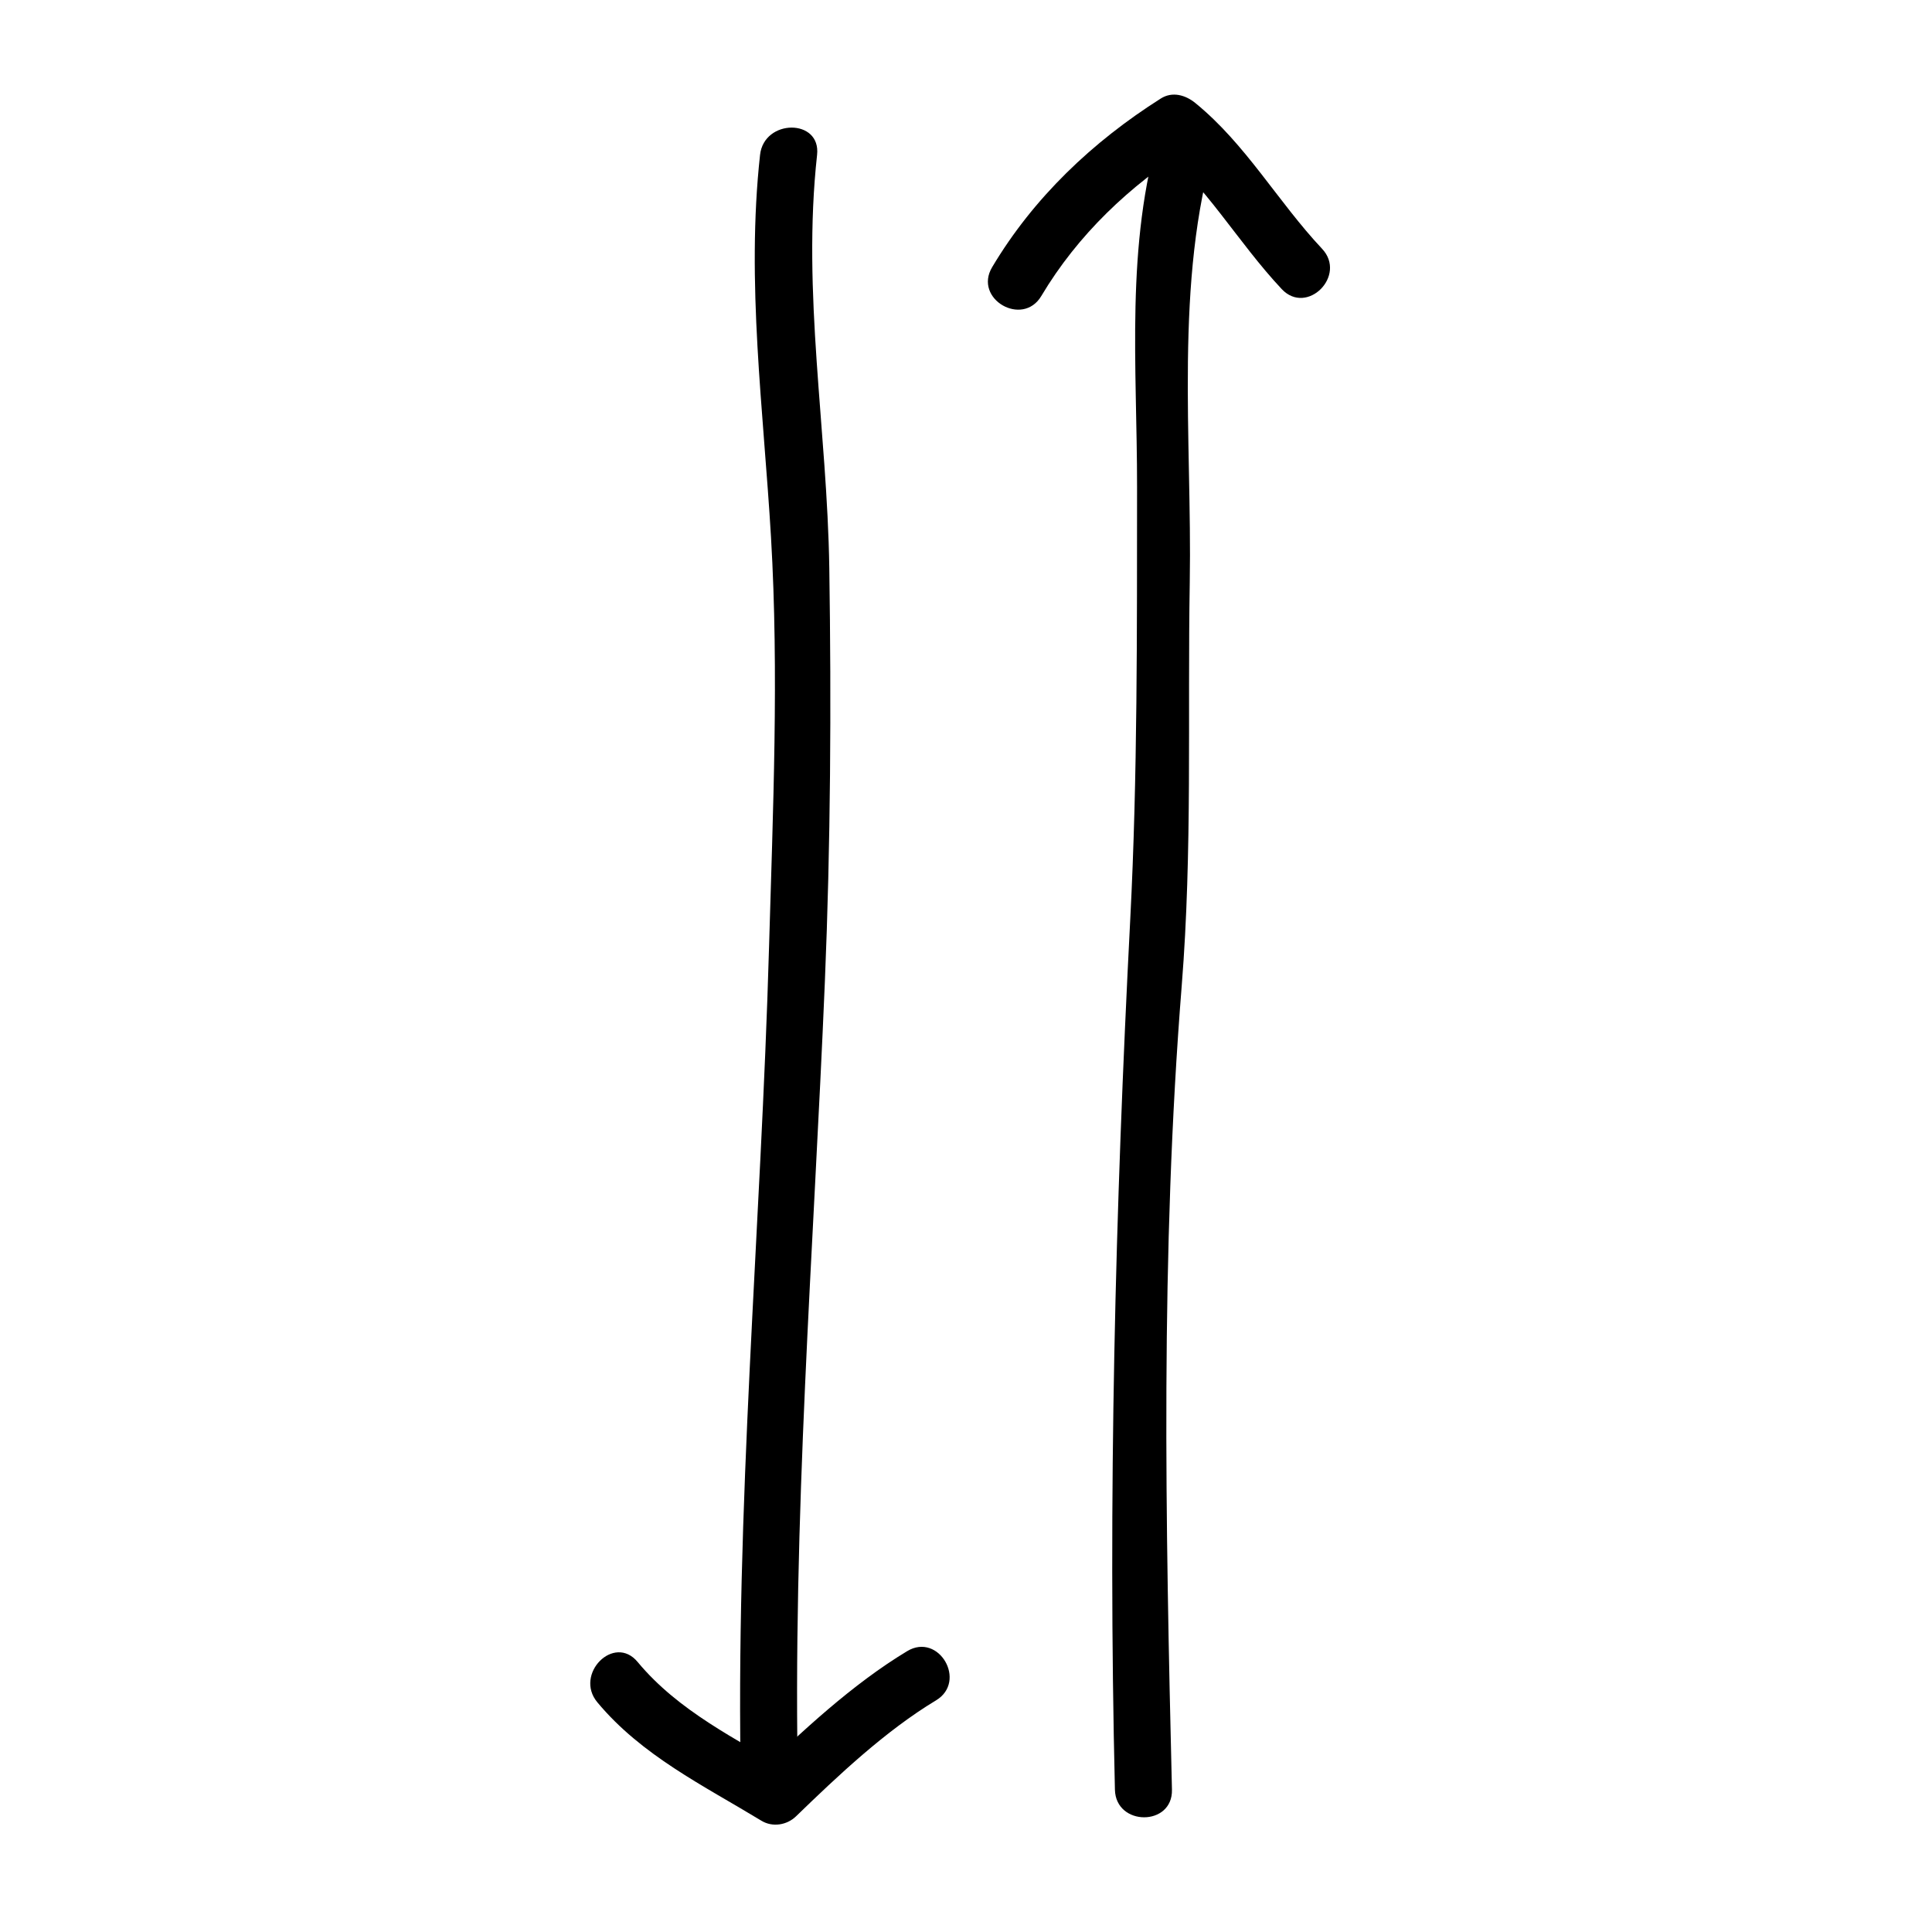
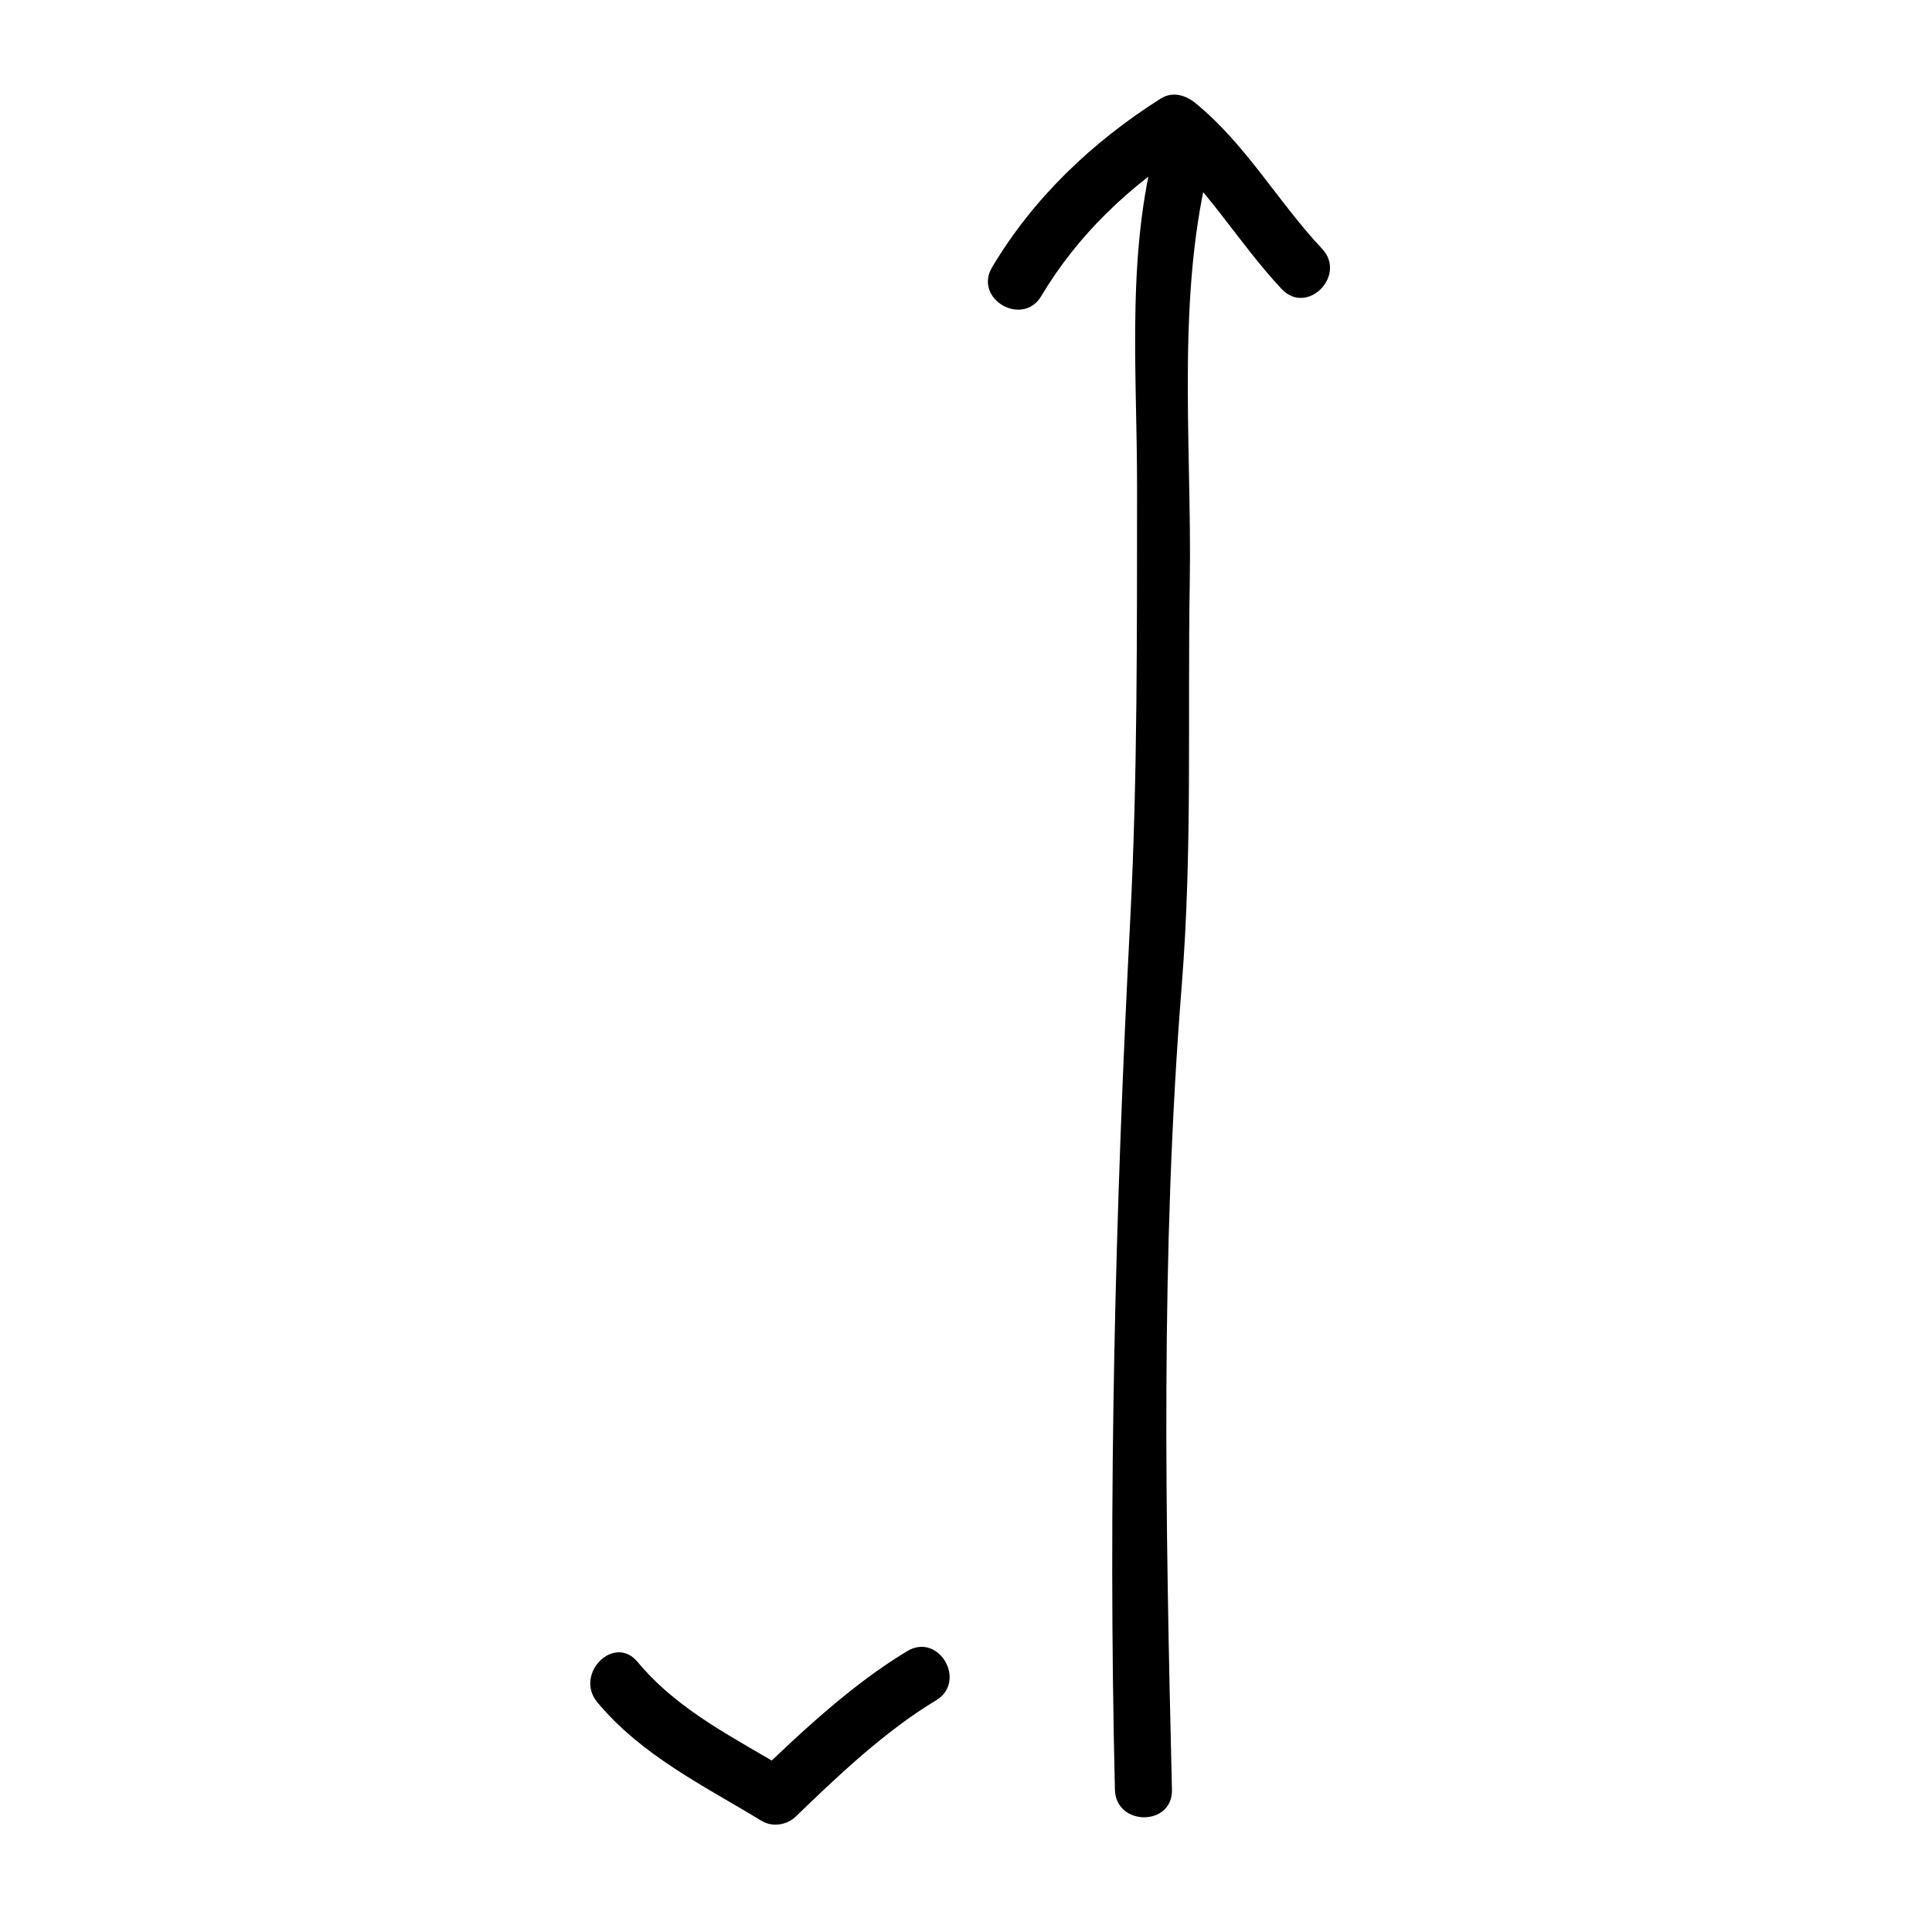
<svg xmlns="http://www.w3.org/2000/svg" fill="#000000" width="800px" height="800px" version="1.1" viewBox="144 144 512 512">
  <g>
    <path d="m302.29 595.11c11.723 14.102 28.102 22.059 43.516 31.414 2.934 1.777 6.746 1.152 9.152-1.184 11.156-10.812 23.746-22.691 37.094-30.723 8.34-5.019 0.746-18.094-7.629-13.055-14.449 8.695-28.098 21.402-40.16 33.09 3.047-0.395 6.106-0.785 9.152-1.184-14.332-8.699-29.535-15.914-40.449-29.043-6.227-7.508-16.855 3.242-10.676 10.684z" />
    <path d="m419.96 222.44c9.656-16.211 23.391-29.223 39.273-39.273-3.047-0.398-6.106-0.789-9.152-1.184 13.422 10.949 21.844 26.121 33.59 38.629 6.688 7.117 17.352-3.594 10.688-10.688-11.758-12.52-20.141-27.66-33.59-38.629-2.594-2.117-6.086-3.129-9.152-1.184-18.051 11.426-33.719 26.273-44.691 44.699-5.016 8.395 8.059 15.992 13.035 7.629z" />
-     <path d="m355.5 618.31c-1.559-71.492 4.121-142.75 7.098-214.12 1.527-36.473 1.723-73.121 1.176-109.61-0.555-36.707-7.281-72.781-3.238-109.54 1.066-9.684-14.062-9.578-15.113 0-3.723 33.84 0.918 67.547 2.902 101.35 2.121 35.961 0.508 72.59-0.52 108.57-2.125 74.52-9.047 148.73-7.426 223.36 0.215 9.73 15.332 9.75 15.121-0.004z" />
    <path d="m454.58 618.31c-1.715-71.051-3.066-142.24 2.594-213.16 2.848-35.668 1.527-71.102 2.125-106.83 0.637-37.805-4.18-79.859 6.769-116.32 2.812-9.359-11.777-13.332-14.574-4.019-9.344 31.121-6.133 63.086-6.16 95.129-0.035 37.902 0.152 76.477-1.797 114.34-3.988 77.219-5.934 153.47-4.07 230.84 0.234 9.738 15.348 9.762 15.113 0.008z" />
  </g>
</svg>